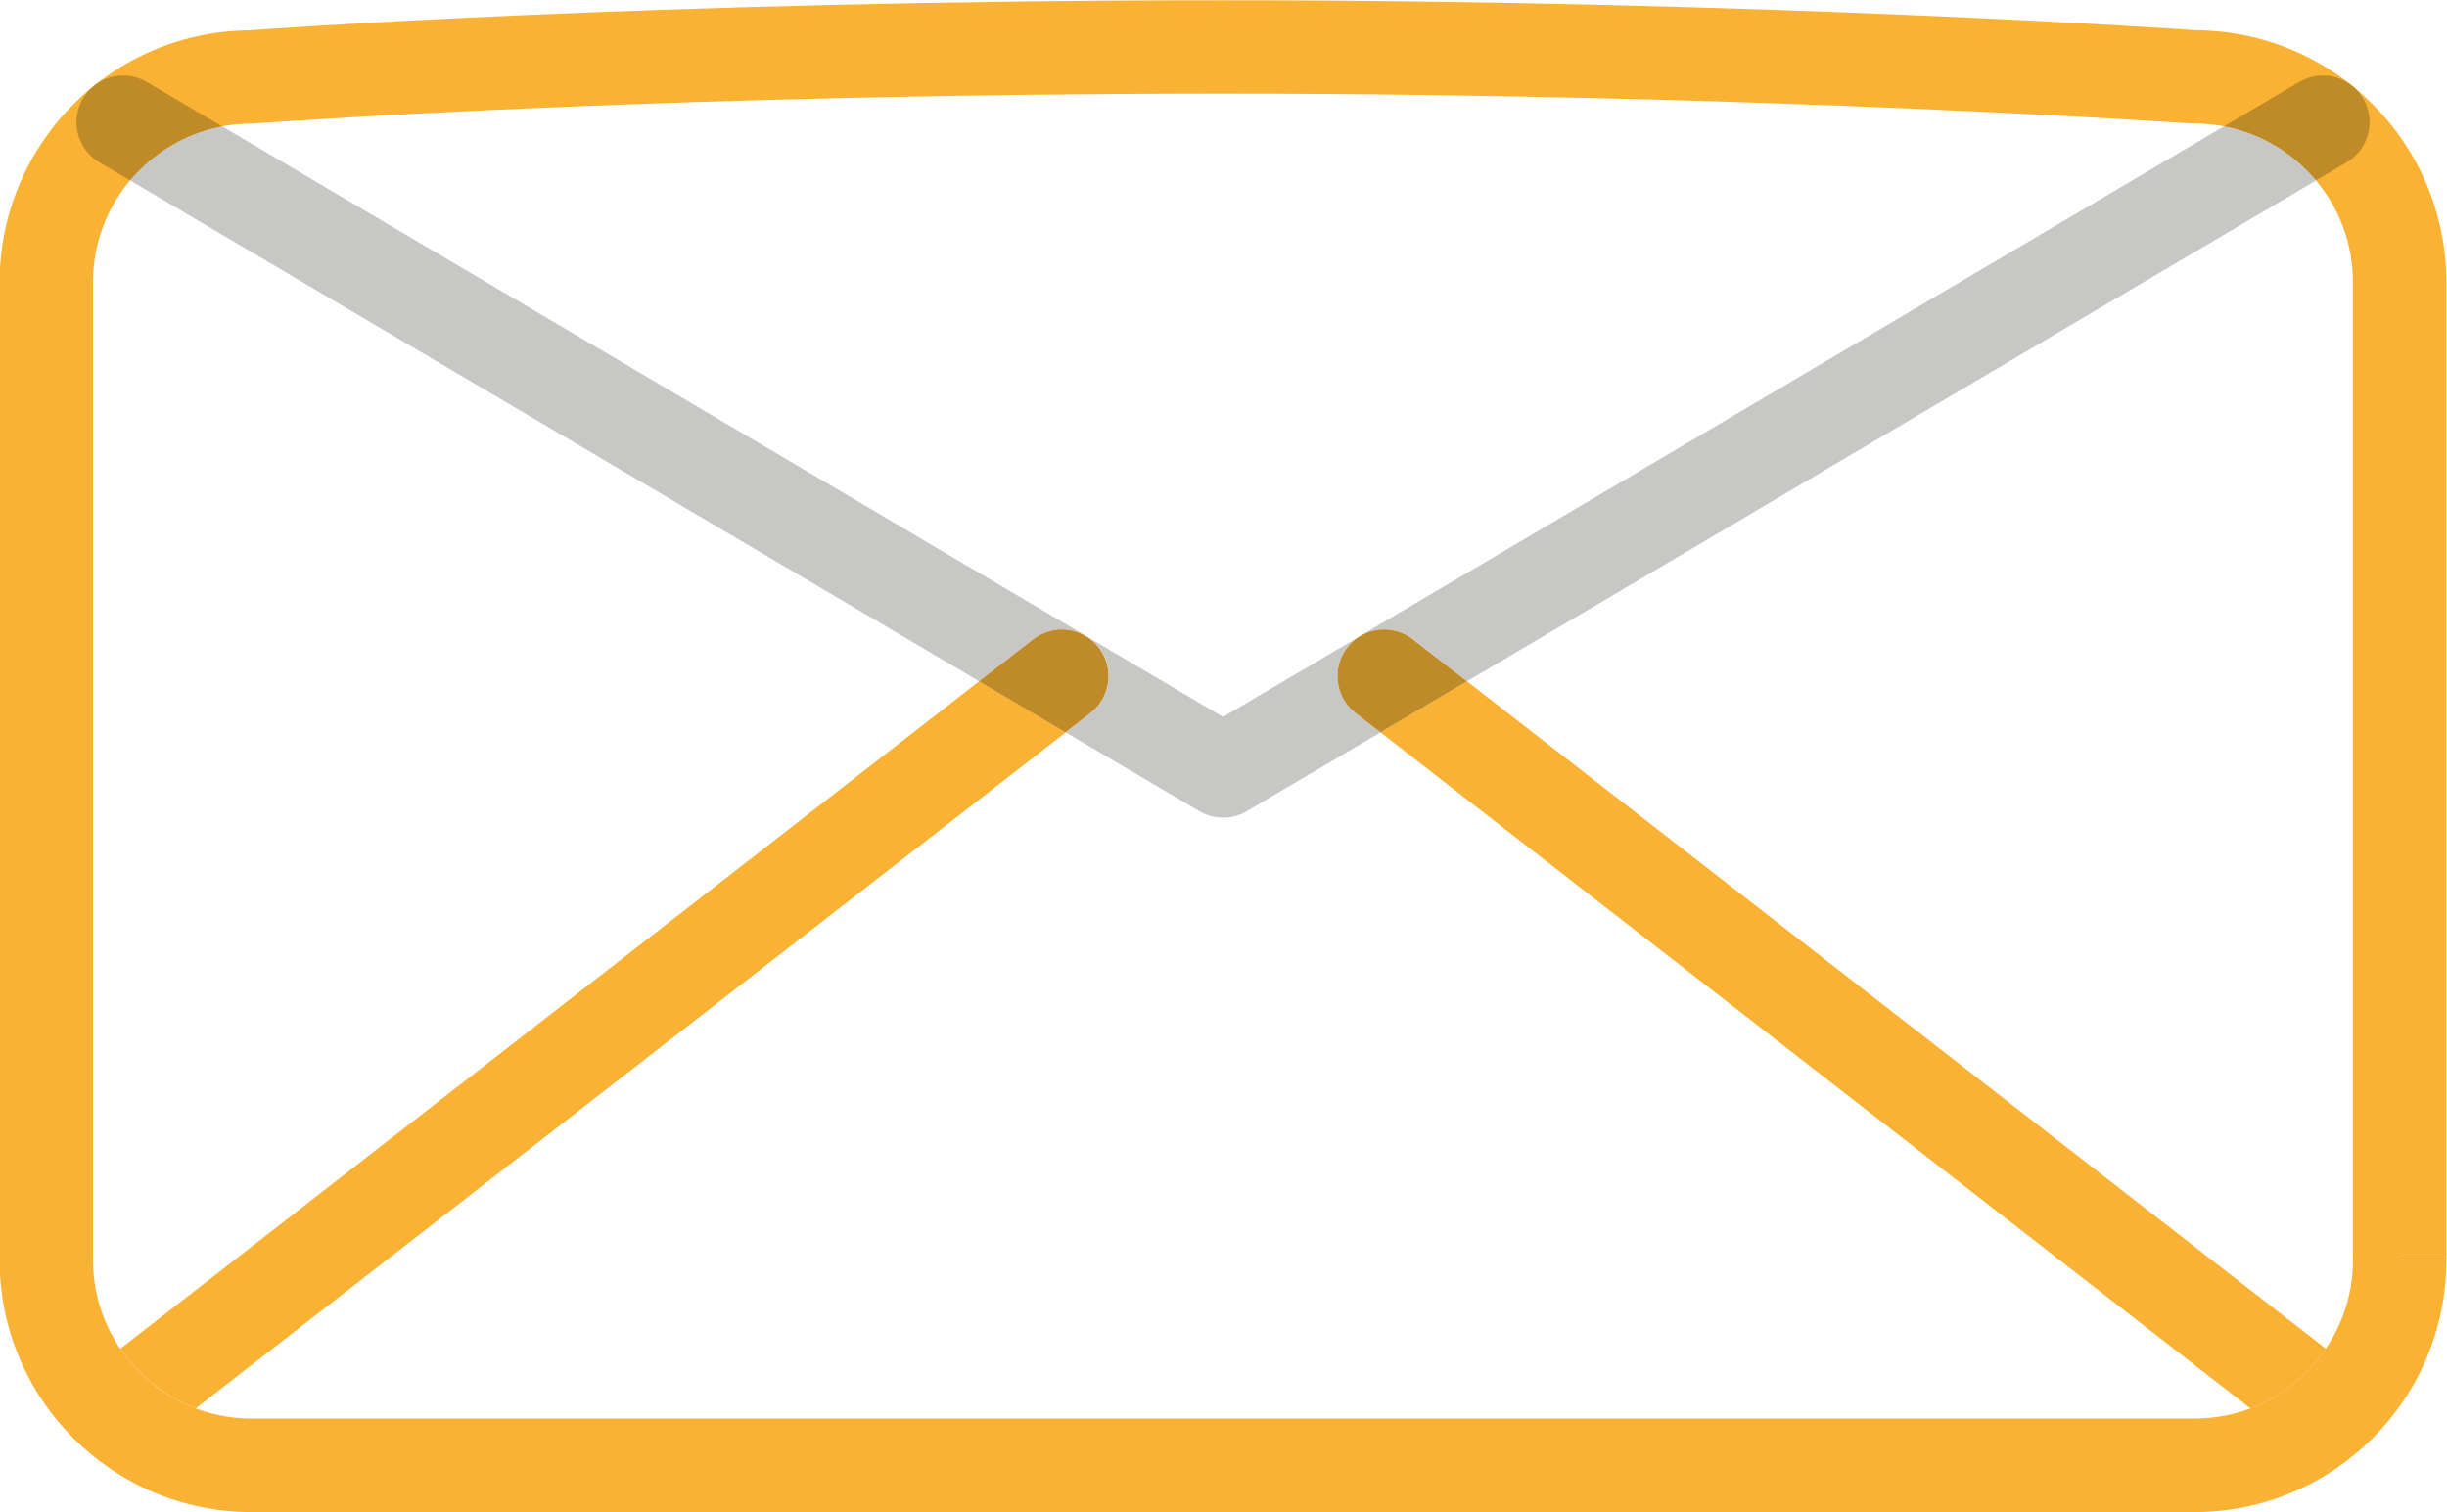
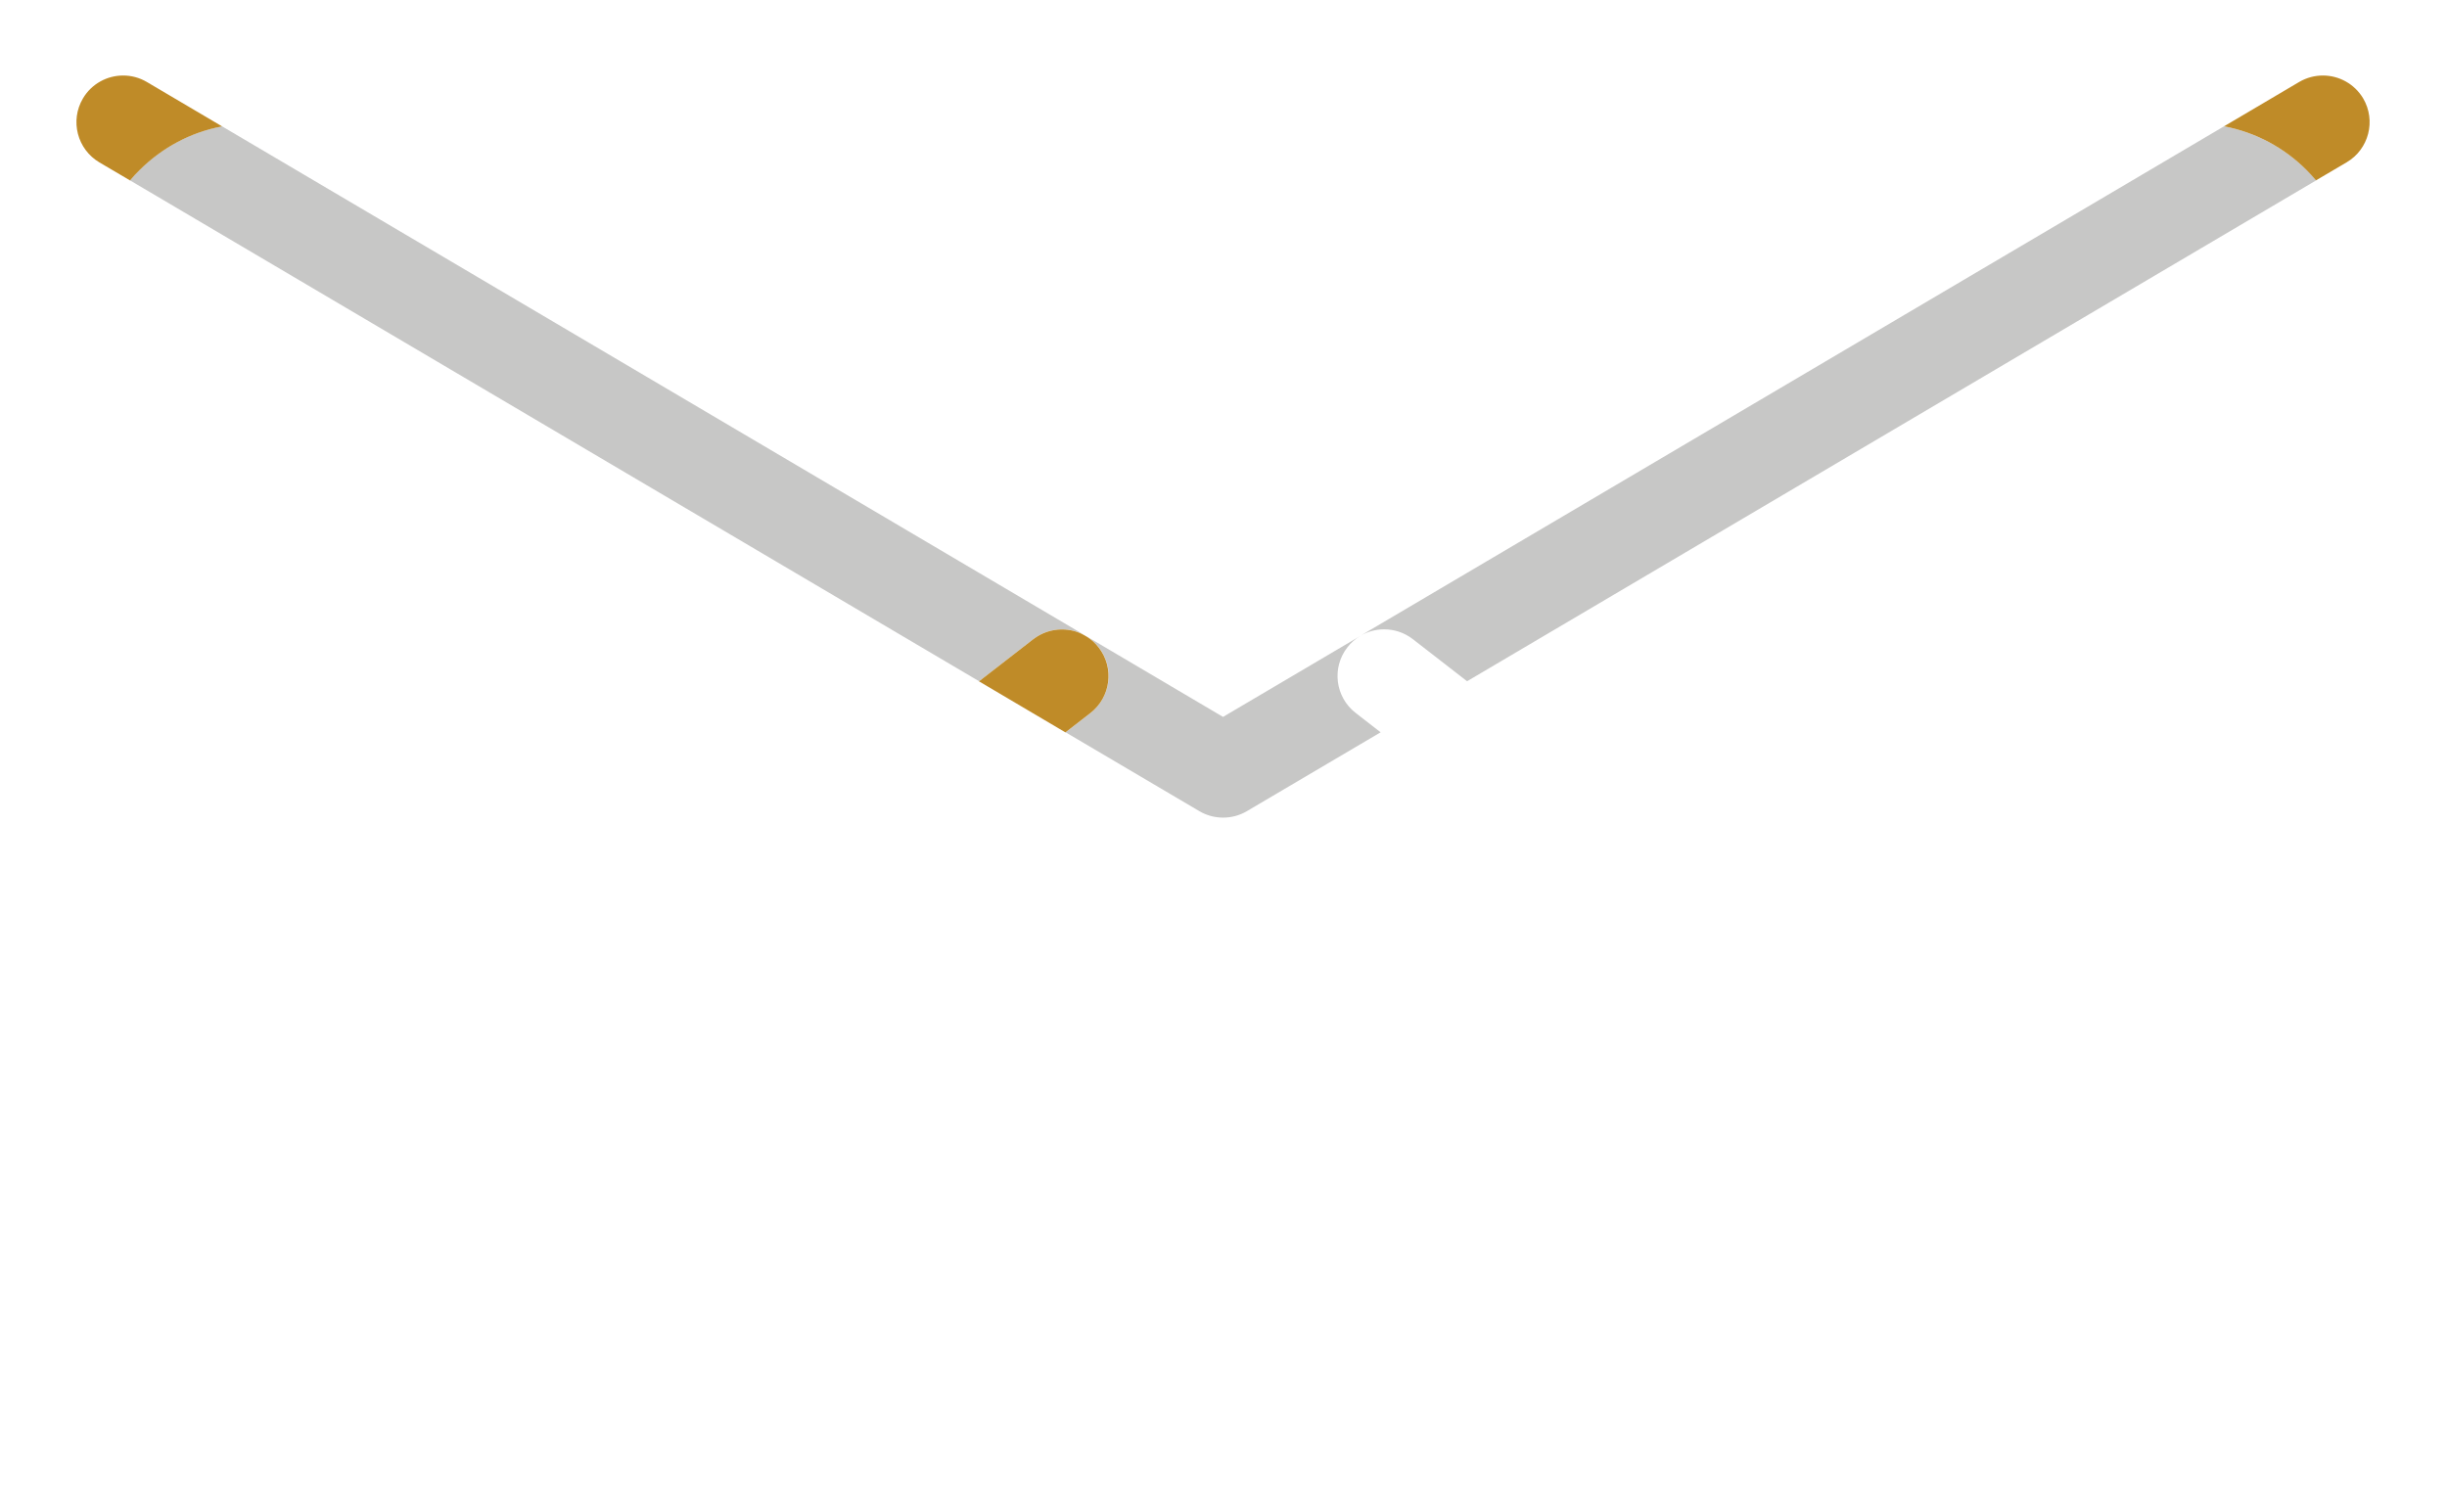
<svg xmlns="http://www.w3.org/2000/svg" height="162.0" preserveAspectRatio="xMidYMid meet" version="1.0" viewBox="81.6 131.6 262.1 162.0" width="262.1" zoomAndPan="magnify">
  <g id="change1_1">
-     <path d="M238.73,204.59l-9.26,5.47l93.18,72.42c2.27-0.86,4.31-2.19,6.01-3.89c0.77-0.77,1.46-1.61,2.07-2.5 L238.73,204.59 M227.33,199.71c-0.01,0.01-0.02,0.01-0.03,0.02L227.33,199.71" fill="#f9b233" />
-   </g>
+     </g>
  <g id="change1_2">
-     <path d="M186.47,204.59l-91.99,71.5c0.61,0.9,1.3,1.73,2.07,2.5c1.7,1.69,3.74,3.03,6.01,3.89l93.18-72.42 L186.47,204.59 M197.79,199.66l0.21,0.12C197.93,199.74,197.86,199.7,197.79,199.66" fill="#f9b233" />
-   </g>
+     </g>
  <g id="change1_3">
-     <path d="M338.63,266.57h-5c0,4.71-1.9,8.93-4.98,12.02c-3.09,3.09-7.31,4.98-12.02,4.98H108.56 c-4.71,0-8.93-1.89-12.02-4.98c-3.08-3.09-4.98-7.31-4.98-12.02V161.84c0-4.71,1.9-8.93,4.98-12.02c3.09-3.08,7.31-4.98,12.02-4.98 l0.38-0.02c0,0,0.15-0.01,0.47-0.03c4.8-0.35,45.63-3.16,103.18-3.16c29.13,0,55.07,0.8,73.72,1.6c9.32,0.4,16.82,0.8,21.99,1.1 c2.58,0.15,4.58,0.27,5.93,0.36c0.67,0.04,1.19,0.08,1.53,0.1c0.34,0.02,0.51,0.03,0.51,0.03l0.35,0.01c4.71,0,8.93,1.9,12.02,4.98 c3.08,3.09,4.98,7.31,4.98,12.02v104.74H338.63h5V161.84c0-7.44-3.03-14.22-7.91-19.09c-4.87-4.88-11.65-7.91-19.09-7.91v5 l0.35-4.99c-0.08-0.01-45.77-3.22-104.39-3.22c-61.73,0-104.32,3.22-104.41,3.23l0.38,4.99v-5c-7.44,0-14.22,3.03-19.09,7.91 c-4.88,4.87-7.91,11.65-7.91,19.09v104.74c0,7.44,3.03,14.22,7.91,19.09c4.87,4.88,11.65,7.91,19.09,7.91h208.07 c7.44,0,14.22-3.03,19.09-7.91c4.88-4.87,7.91-11.65,7.91-19.09H338.63" fill="#f9b233" />
-   </g>
+     </g>
  <g id="change2_1">
    <path d="M227.3,199.73l-14.7,8.67l-14.6-8.62c0.49,0.3,0.93,0.7,1.3,1.17c1.69,2.18,1.3,5.32-0.88,7.02l-2.68,2.08 l14.33,8.45c0.78,0.46,1.66,0.69,2.54,0.69s1.76-0.23,2.54-0.69l14.33-8.45l-2.68-2.08c-2.18-1.69-2.58-4.84-0.88-7.02 C226.3,200.45,226.77,200.04,227.3,199.73 M319.82,145.13l-92.49,54.57c0.77-0.45,1.65-0.68,2.53-0.68c1.07,0,2.15,0.34,3.07,1.05 l5.81,4.51l90.95-53.66c-0.32-0.39-0.66-0.76-1.02-1.11C326.28,147.45,323.24,145.78,319.82,145.13 M105.38,145.13 c-3.42,0.65-6.46,2.31-8.84,4.68c-0.36,0.36-0.7,0.73-1.02,1.11l90.95,53.66l5.81-4.51c0.91-0.71,1.99-1.05,3.07-1.05 c0.85,0,1.69,0.22,2.44,0.63L105.38,145.13" fill="#c7c7c6" />
  </g>
  <g id="change3_1">
-     <path d="M229.86,199.03c-0.88,0-1.76,0.23-2.53,0.68l-0.03,0.02c-0.52,0.31-1,0.72-1.39,1.23 c-1.69,2.18-1.3,5.32,0.88,7.02l2.68,2.08l9.26-5.47l-5.81-4.51C232.01,199.37,230.93,199.03,229.86,199.03" fill="#bf8b28" />
-   </g>
+     </g>
  <g id="change3_2">
    <path d="M195.34,199.03c-1.07,0-2.15,0.34-3.07,1.05l-5.81,4.51l9.26,5.47l2.68-2.08c2.18-1.69,2.58-4.84,0.88-7.02 c-0.37-0.48-0.81-0.87-1.3-1.17l-0.21-0.12C197.04,199.24,196.19,199.03,195.34,199.03" fill="#bf8b28" />
  </g>
  <g id="change3_3">
    <path d="M94.79,139.69c-1.71,0-3.38,0.88-4.31,2.46c-1.4,2.38-0.61,5.44,1.77,6.85l3.28,1.93 c0.32-0.39,0.66-0.76,1.02-1.11c2.38-2.37,5.42-4.04,8.84-4.68l-8.05-4.75C96.53,139.91,95.66,139.69,94.79,139.69 M330.41,139.69 c-0.86,0-1.74,0.22-2.54,0.69l-8.05,4.75c3.42,0.65,6.46,2.31,8.83,4.68c0.36,0.36,0.7,0.73,1.02,1.11l3.28-1.93 c2.38-1.4,3.17-4.47,1.77-6.85C333.78,140.57,332.12,139.69,330.41,139.69" fill="#bf8b28" />
  </g>
</svg>